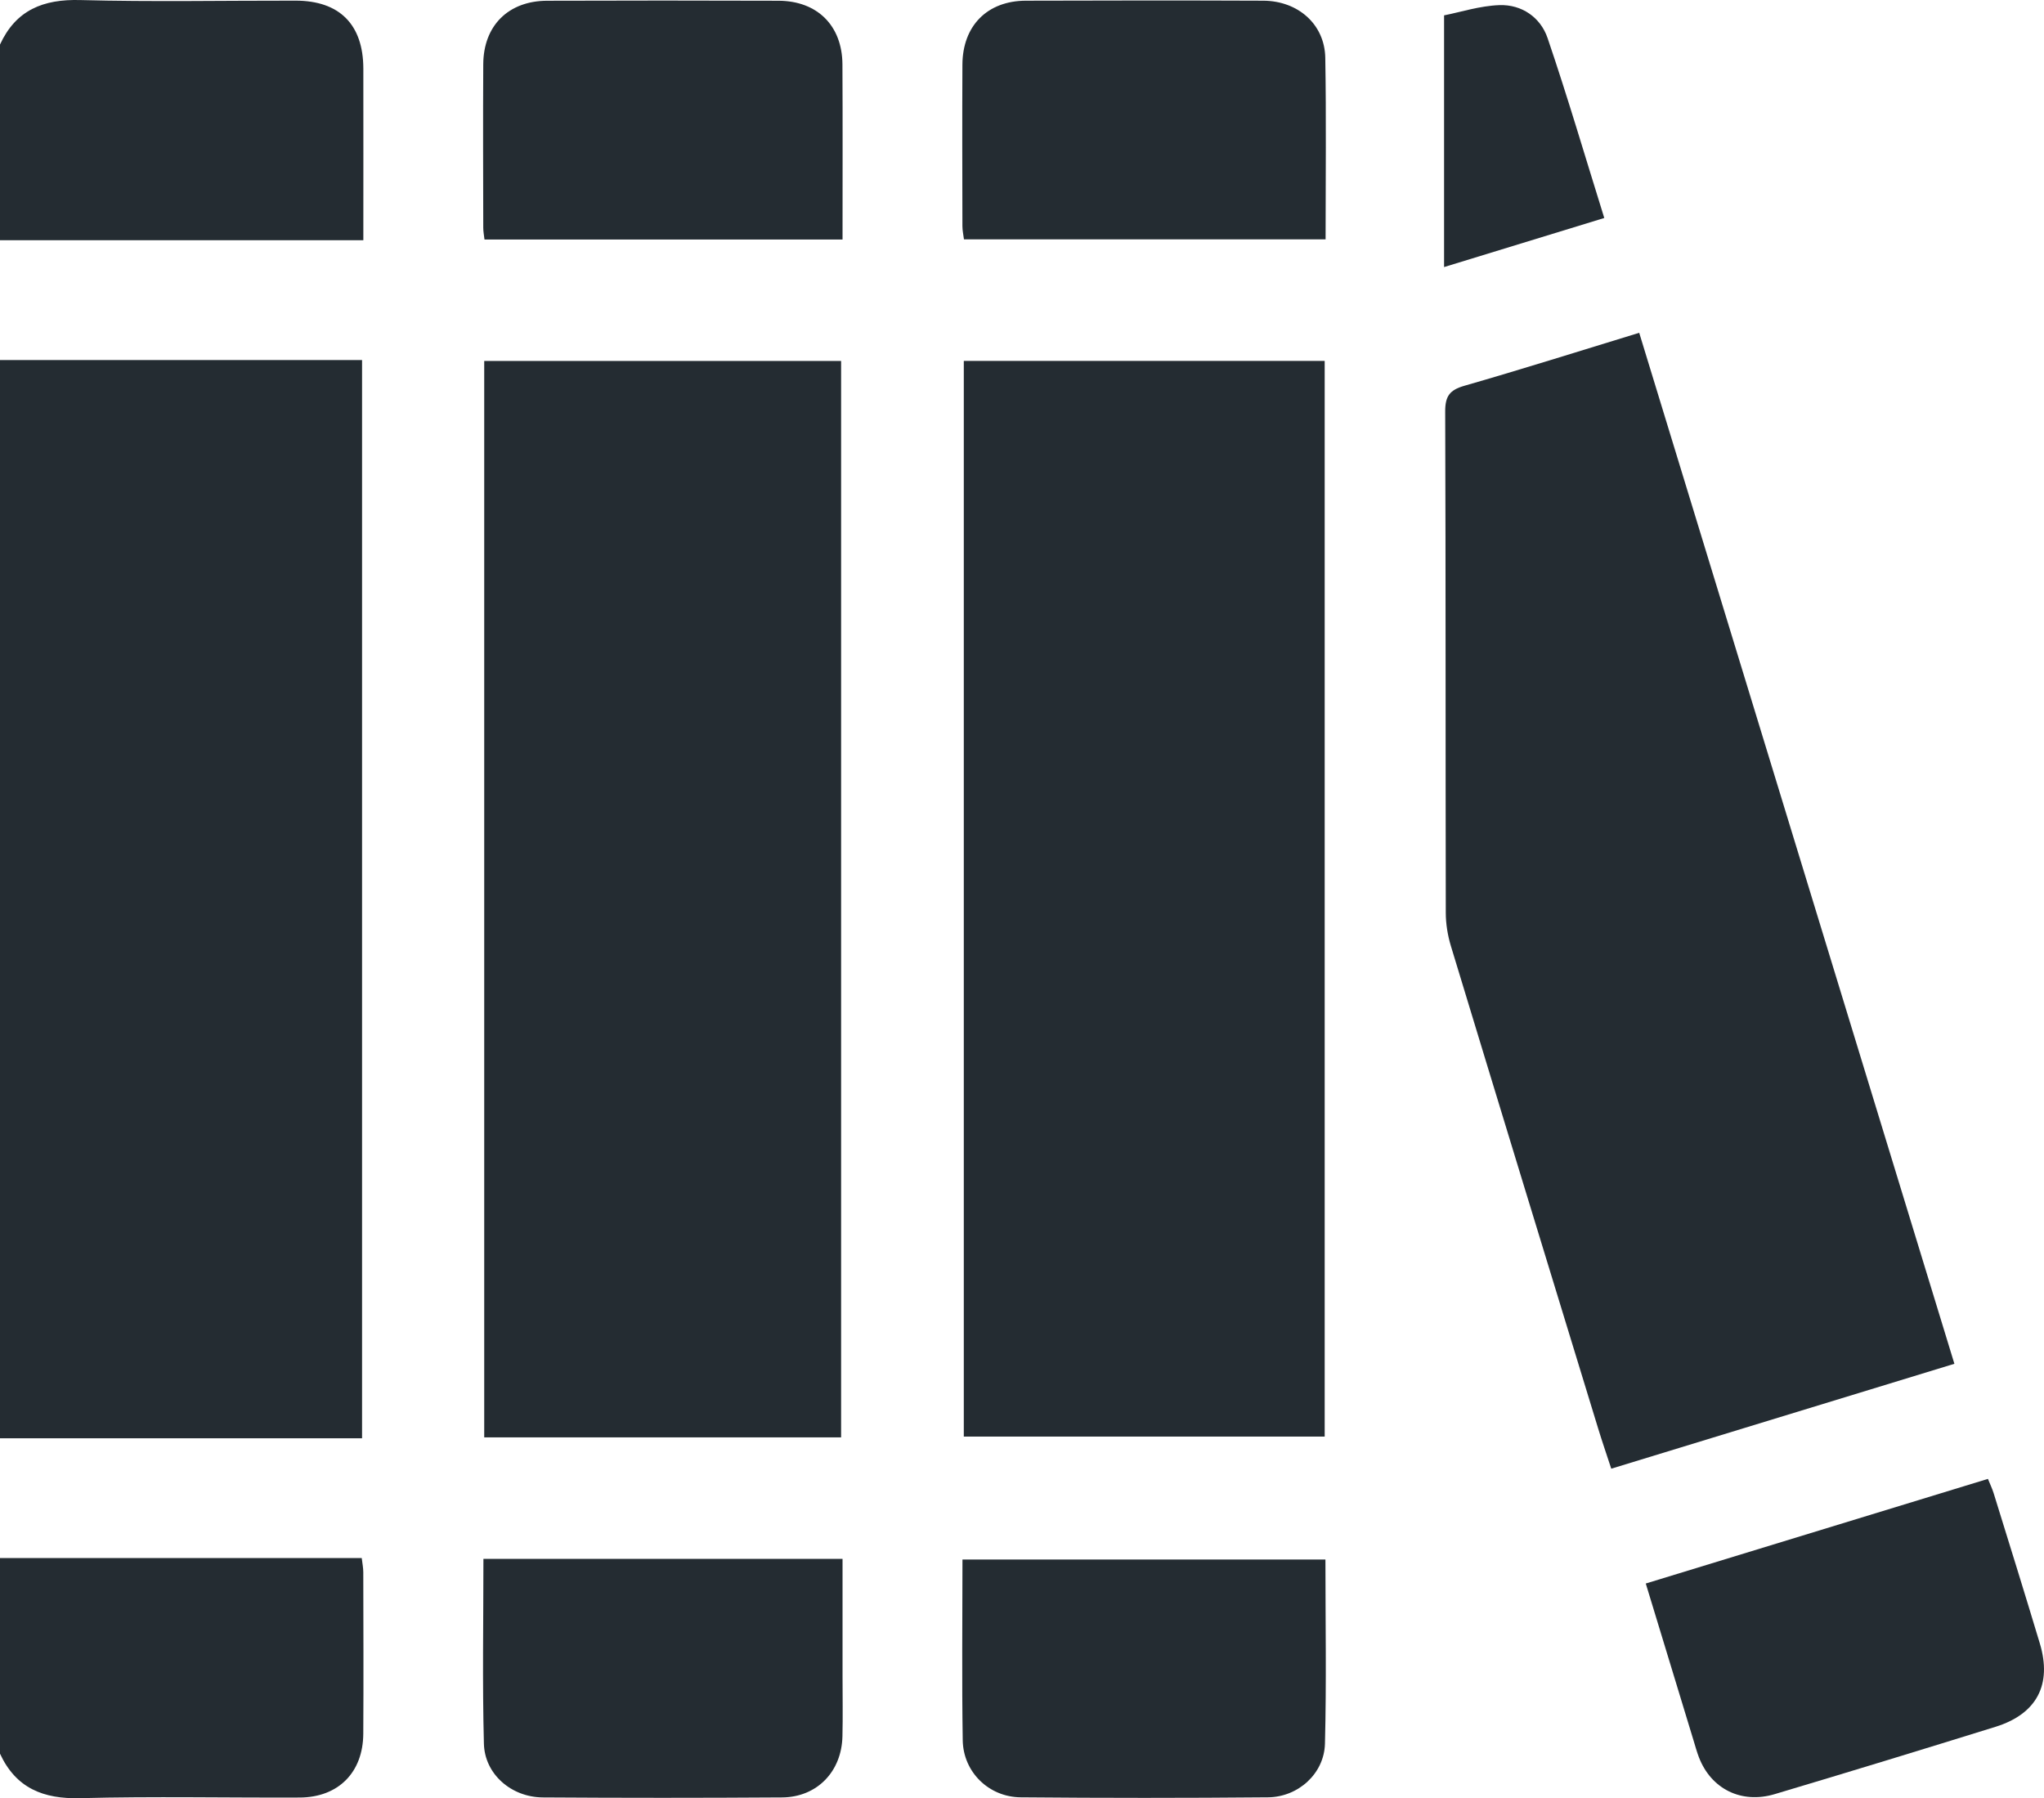
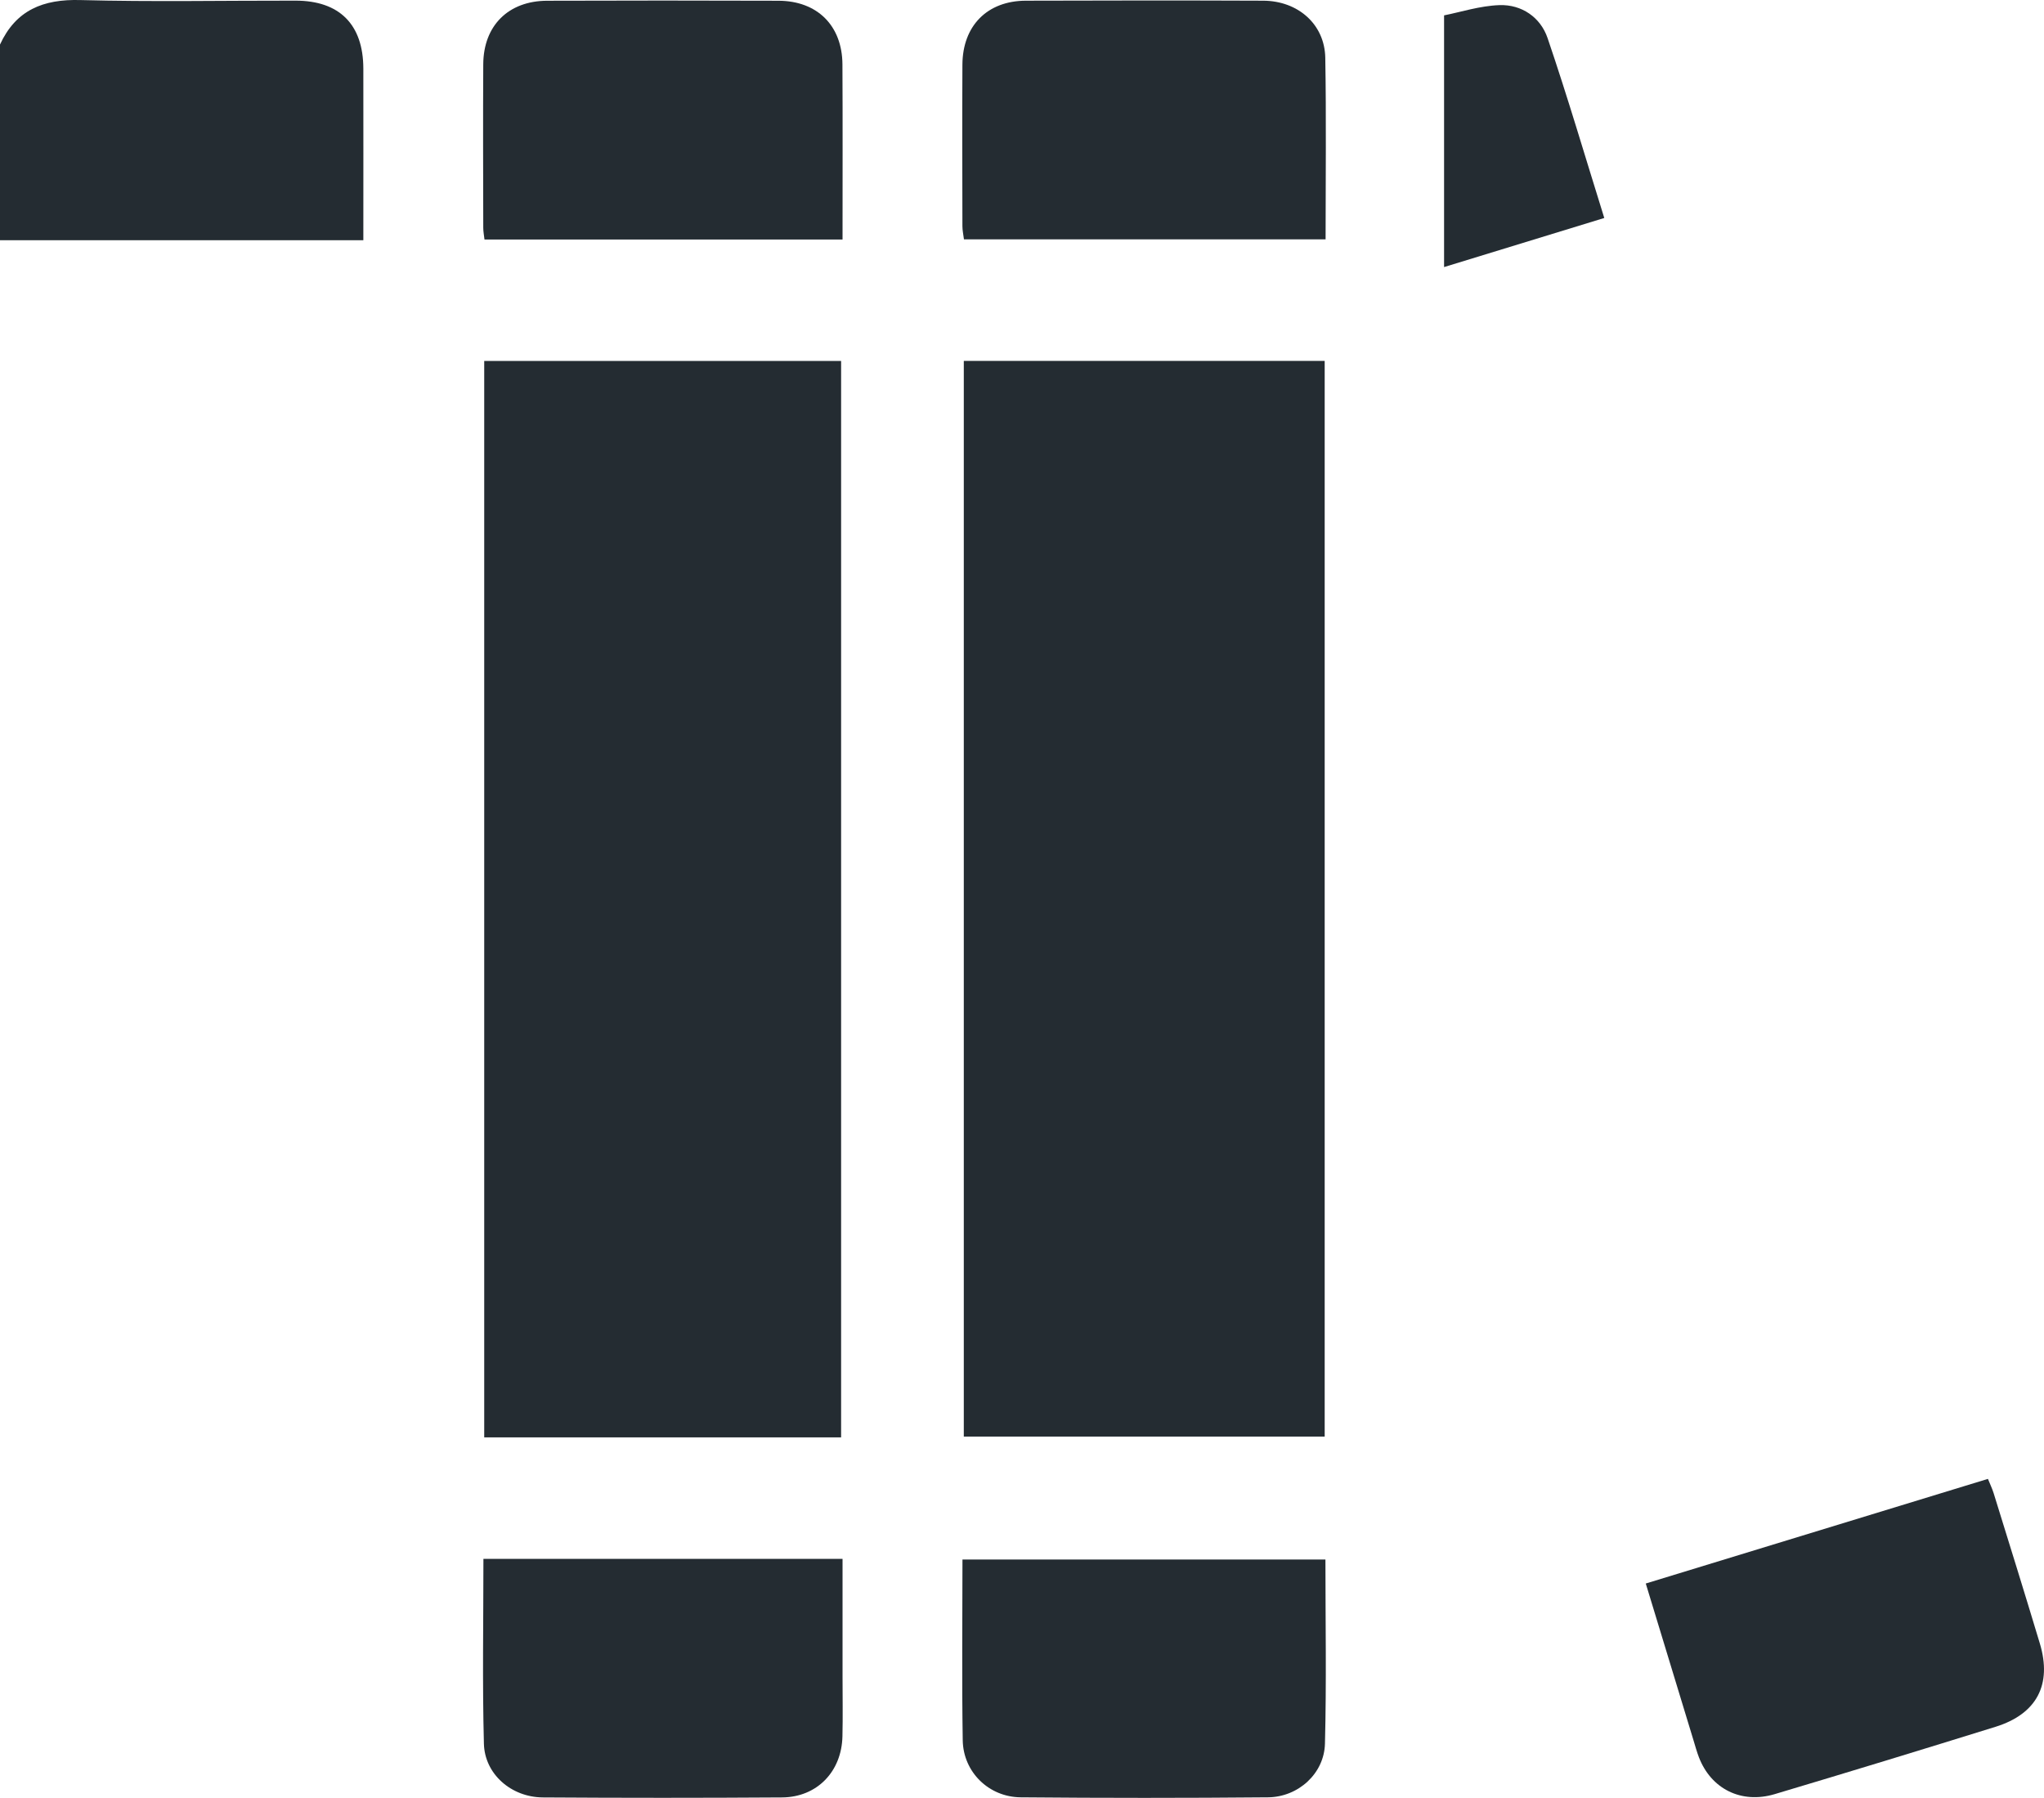
<svg xmlns="http://www.w3.org/2000/svg" id="Layer_2" width="383.16" height="337.08" viewBox="0 0 383.16 337.08">
  <defs>
    <style>.cls-1{fill:#242c32;stroke-width:0px;}</style>
  </defs>
  <g id="Layer_1-2">
-     <path class="cls-1" d="M0,67.49h67.87v202.11H0V67.49Z" />
    <path class="cls-1" d="M0,8.35C2.98,1.88,8.09-.18,15.06.01c13.45.36,26.91.09,40.36.11,8.22.01,12.67,4.47,12.69,12.72.02,10.57,0,21.14,0,32.19H0V8.35Z" />
-     <path class="cls-1" d="M0,292.05h67.81c.12,1.01.29,1.84.29,2.66.02,10.09.06,20.18,0,30.27-.04,7.26-4.68,11.93-11.93,11.96-13.7.06-27.42-.24-41.11.12-6.96.18-12.07-1.88-15.06-8.34v-36.68Z" />
    <path class="cls-1" d="M180.67,67.65h67.65v201.63h-67.65V67.65Z" />
    <path class="cls-1" d="M157.67,269.43h-66.9V67.66h66.9v201.77Z" />
-     <path class="cls-1" d="M366.35,255.64c-21.63,6.61-42.79,13.08-64.31,19.66-.89-2.72-1.73-5.15-2.48-7.61-9.22-30.12-18.44-60.24-27.59-90.39-.6-1.99-.95-4.14-.95-6.22-.06-31.31,0-62.62-.11-93.92-.01-2.89.82-4.05,3.6-4.85,10.87-3.12,21.65-6.53,32.77-9.93,19.7,64.44,39.31,128.58,59.08,193.25Z" />
    <path class="cls-1" d="M248.49,44.87h-67.79c-.1-.83-.29-1.66-.29-2.48-.02-10.09-.05-20.19,0-30.28.04-7.28,4.66-11.96,11.9-11.98,14.83-.05,29.66-.06,44.49,0,6.54.03,11.52,4.44,11.63,10.69.2,11.2.06,22.41.06,34.04Z" />
-     <path class="cls-1" d="M248.46,292.33c0,11.63.21,23.08-.09,34.52-.14,5.59-5,10-10.68,10.05-15.45.14-30.9.14-46.35,0-5.99-.05-10.77-4.74-10.87-10.68-.18-11.2-.05-22.41-.05-33.89h68.04Z" />
+     <path class="cls-1" d="M248.46,292.33c0,11.63.21,23.08-.09,34.52-.14,5.59-5,10-10.68,10.05-15.45.14-30.9.14-46.35,0-5.99-.05-10.77-4.74-10.87-10.68-.18-11.2-.05-22.41-.05-33.89Z" />
    <path class="cls-1" d="M308.52,296.82c21.52-6.58,42.67-13.05,64.13-19.61.37.93.79,1.78,1.07,2.68,2.91,9.38,5.83,18.76,8.66,28.17,2.32,7.71-.57,13.21-8.3,15.62-13.77,4.28-27.57,8.5-41.39,12.62-6.28,1.88-11.94-.98-14.22-6.91-.4-1.04-.69-2.13-1.02-3.2-2.93-9.63-5.86-19.26-8.94-29.37Z" />
    <path class="cls-1" d="M157.94,44.9h-67.12c-.09-.8-.23-1.51-.23-2.21-.02-10.22-.06-20.44,0-30.65.04-7.24,4.71-11.88,11.98-11.9,14.45-.05,28.91-.05,43.36,0,7.27.02,11.94,4.66,11.99,11.9.06,10.83.02,21.65.02,32.87Z" />
    <path class="cls-1" d="M90.62,292.2h67.32c0,7.45,0,14.76,0,22.07,0,3.74.07,7.48-.02,11.21-.15,6.6-4.76,11.39-11.31,11.44-14.95.1-29.91.1-44.86,0-5.91-.04-10.9-4.37-11.04-10.08-.3-11.43-.09-22.88-.09-34.64Z" />
    <path class="cls-1" d="M270.7,50.06V2.88c3.02-.59,6.69-1.79,10.39-1.92,4.18-.14,7.69,2.3,9.01,6.17,3.76,11.03,7.04,22.23,10.63,33.73-10,3.06-19.57,5.99-30.03,9.2Z" />
  </g>
</svg>